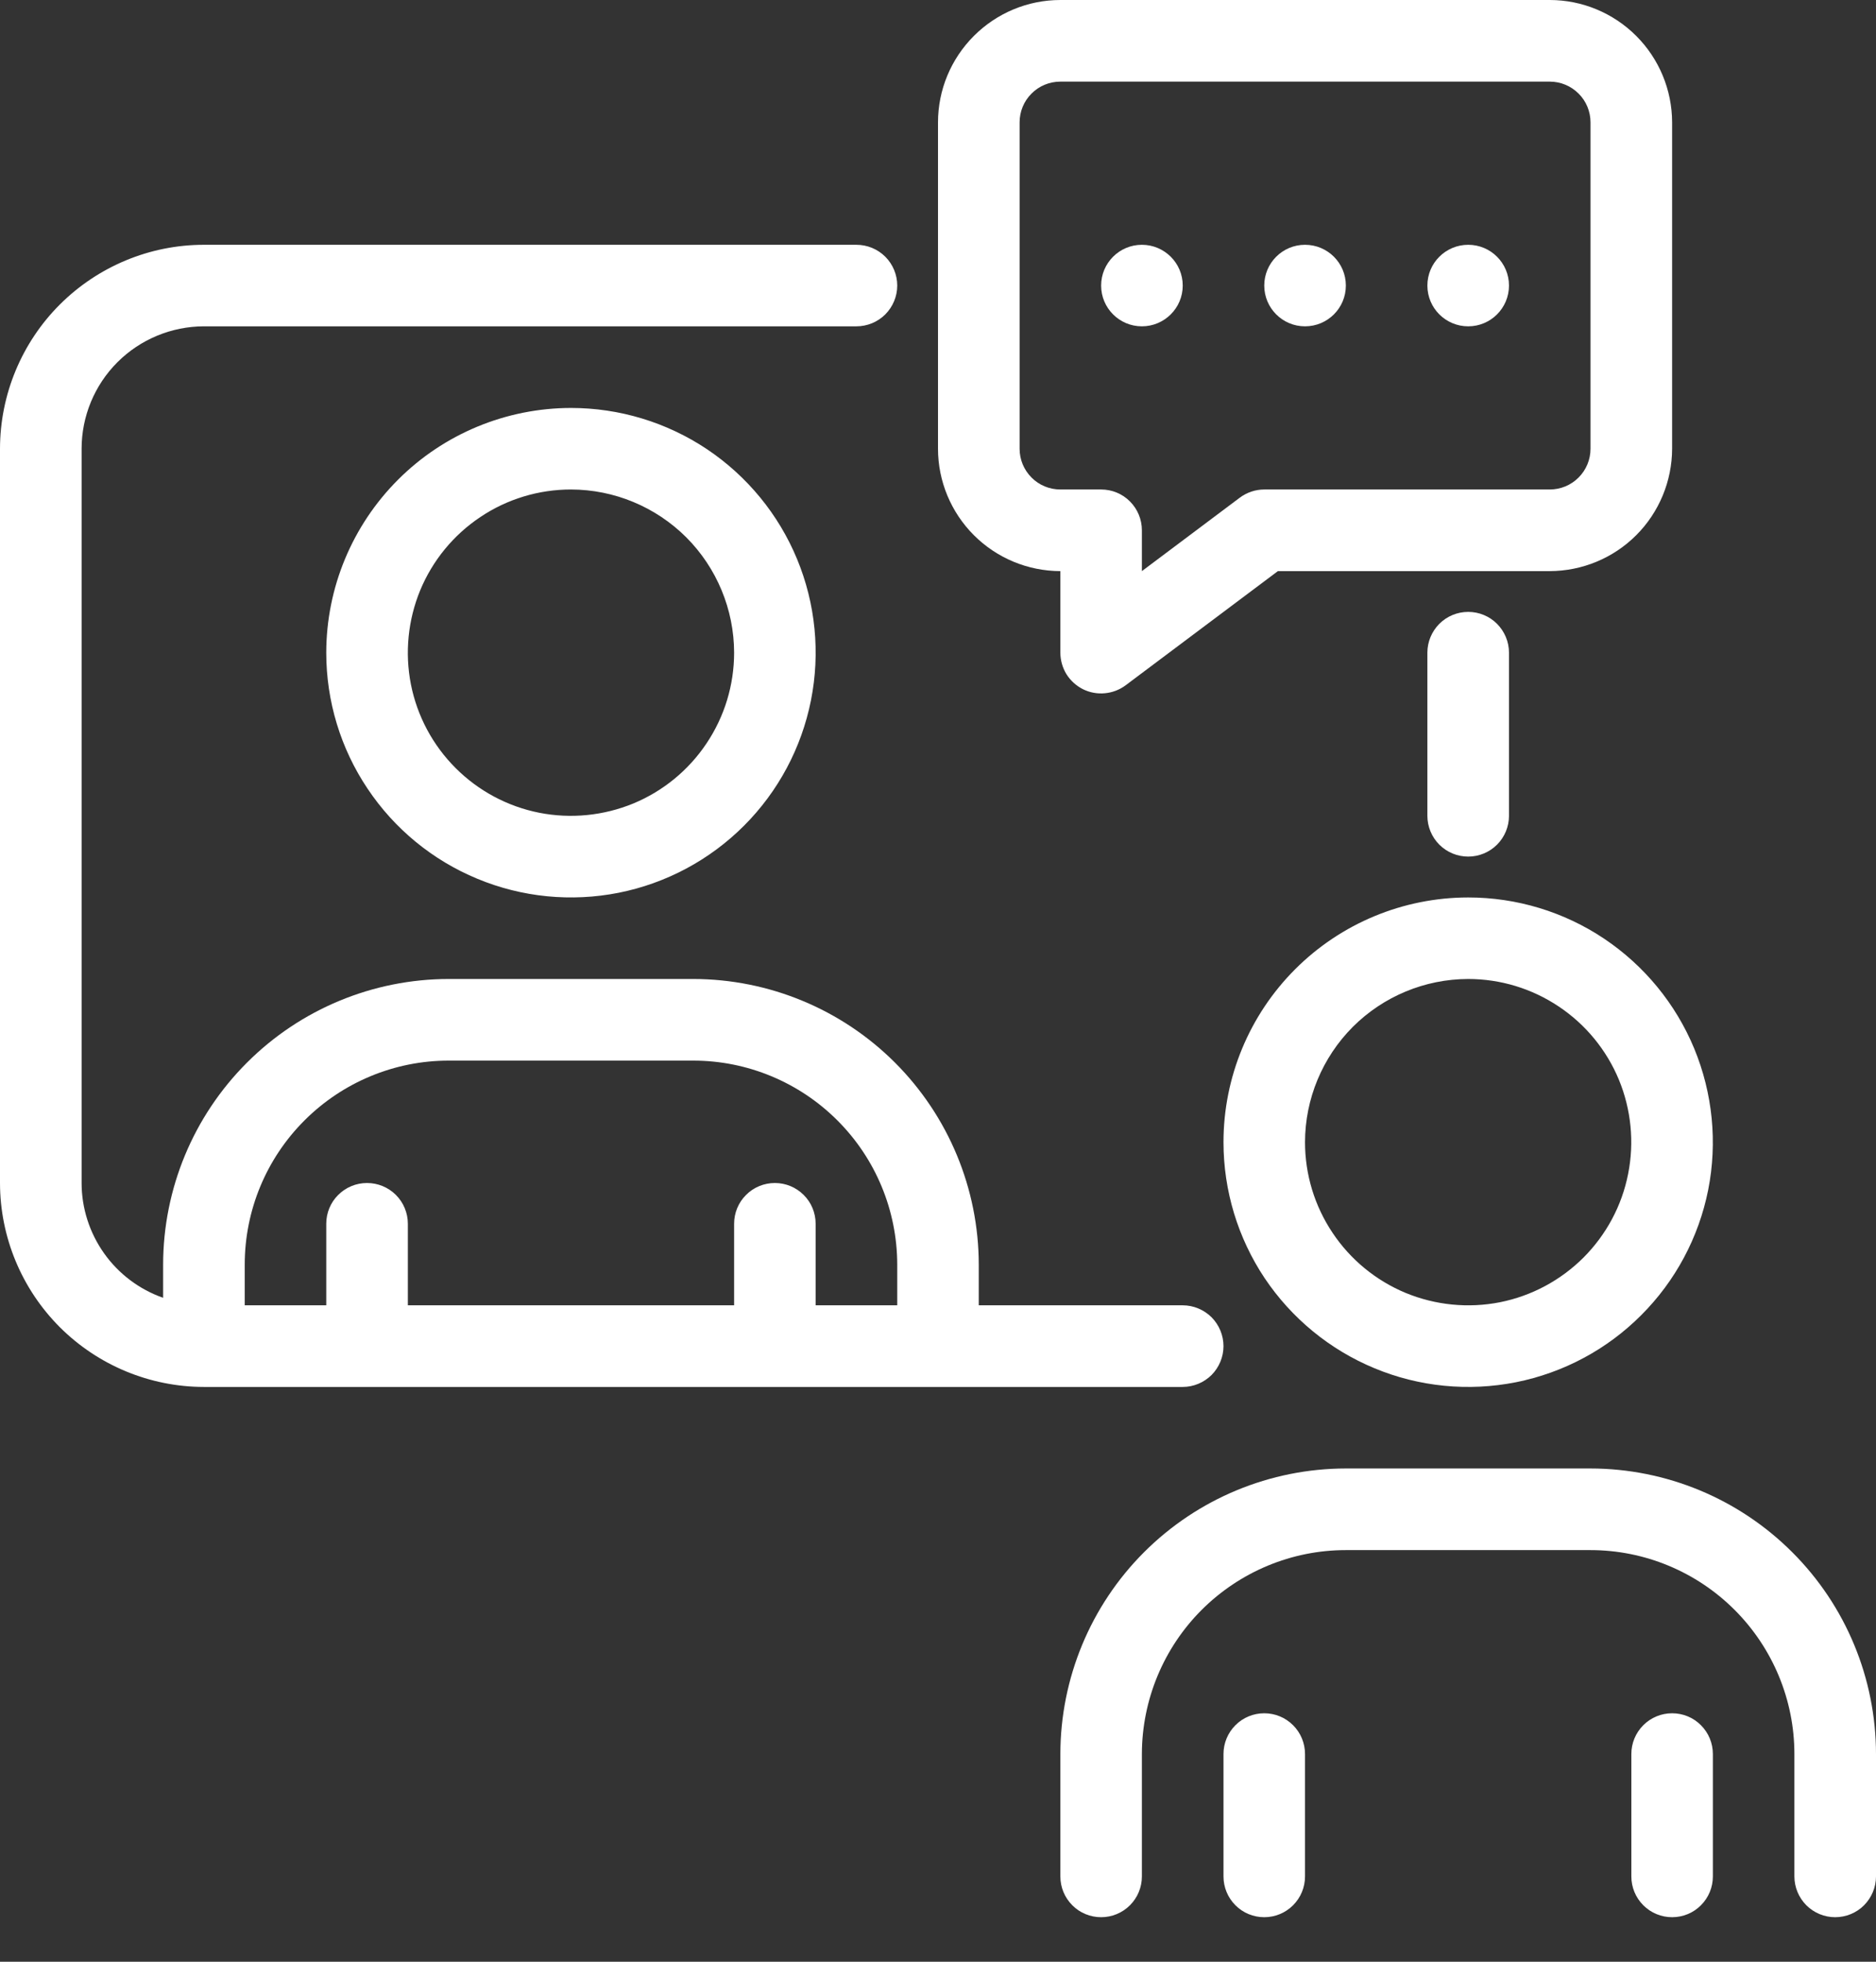
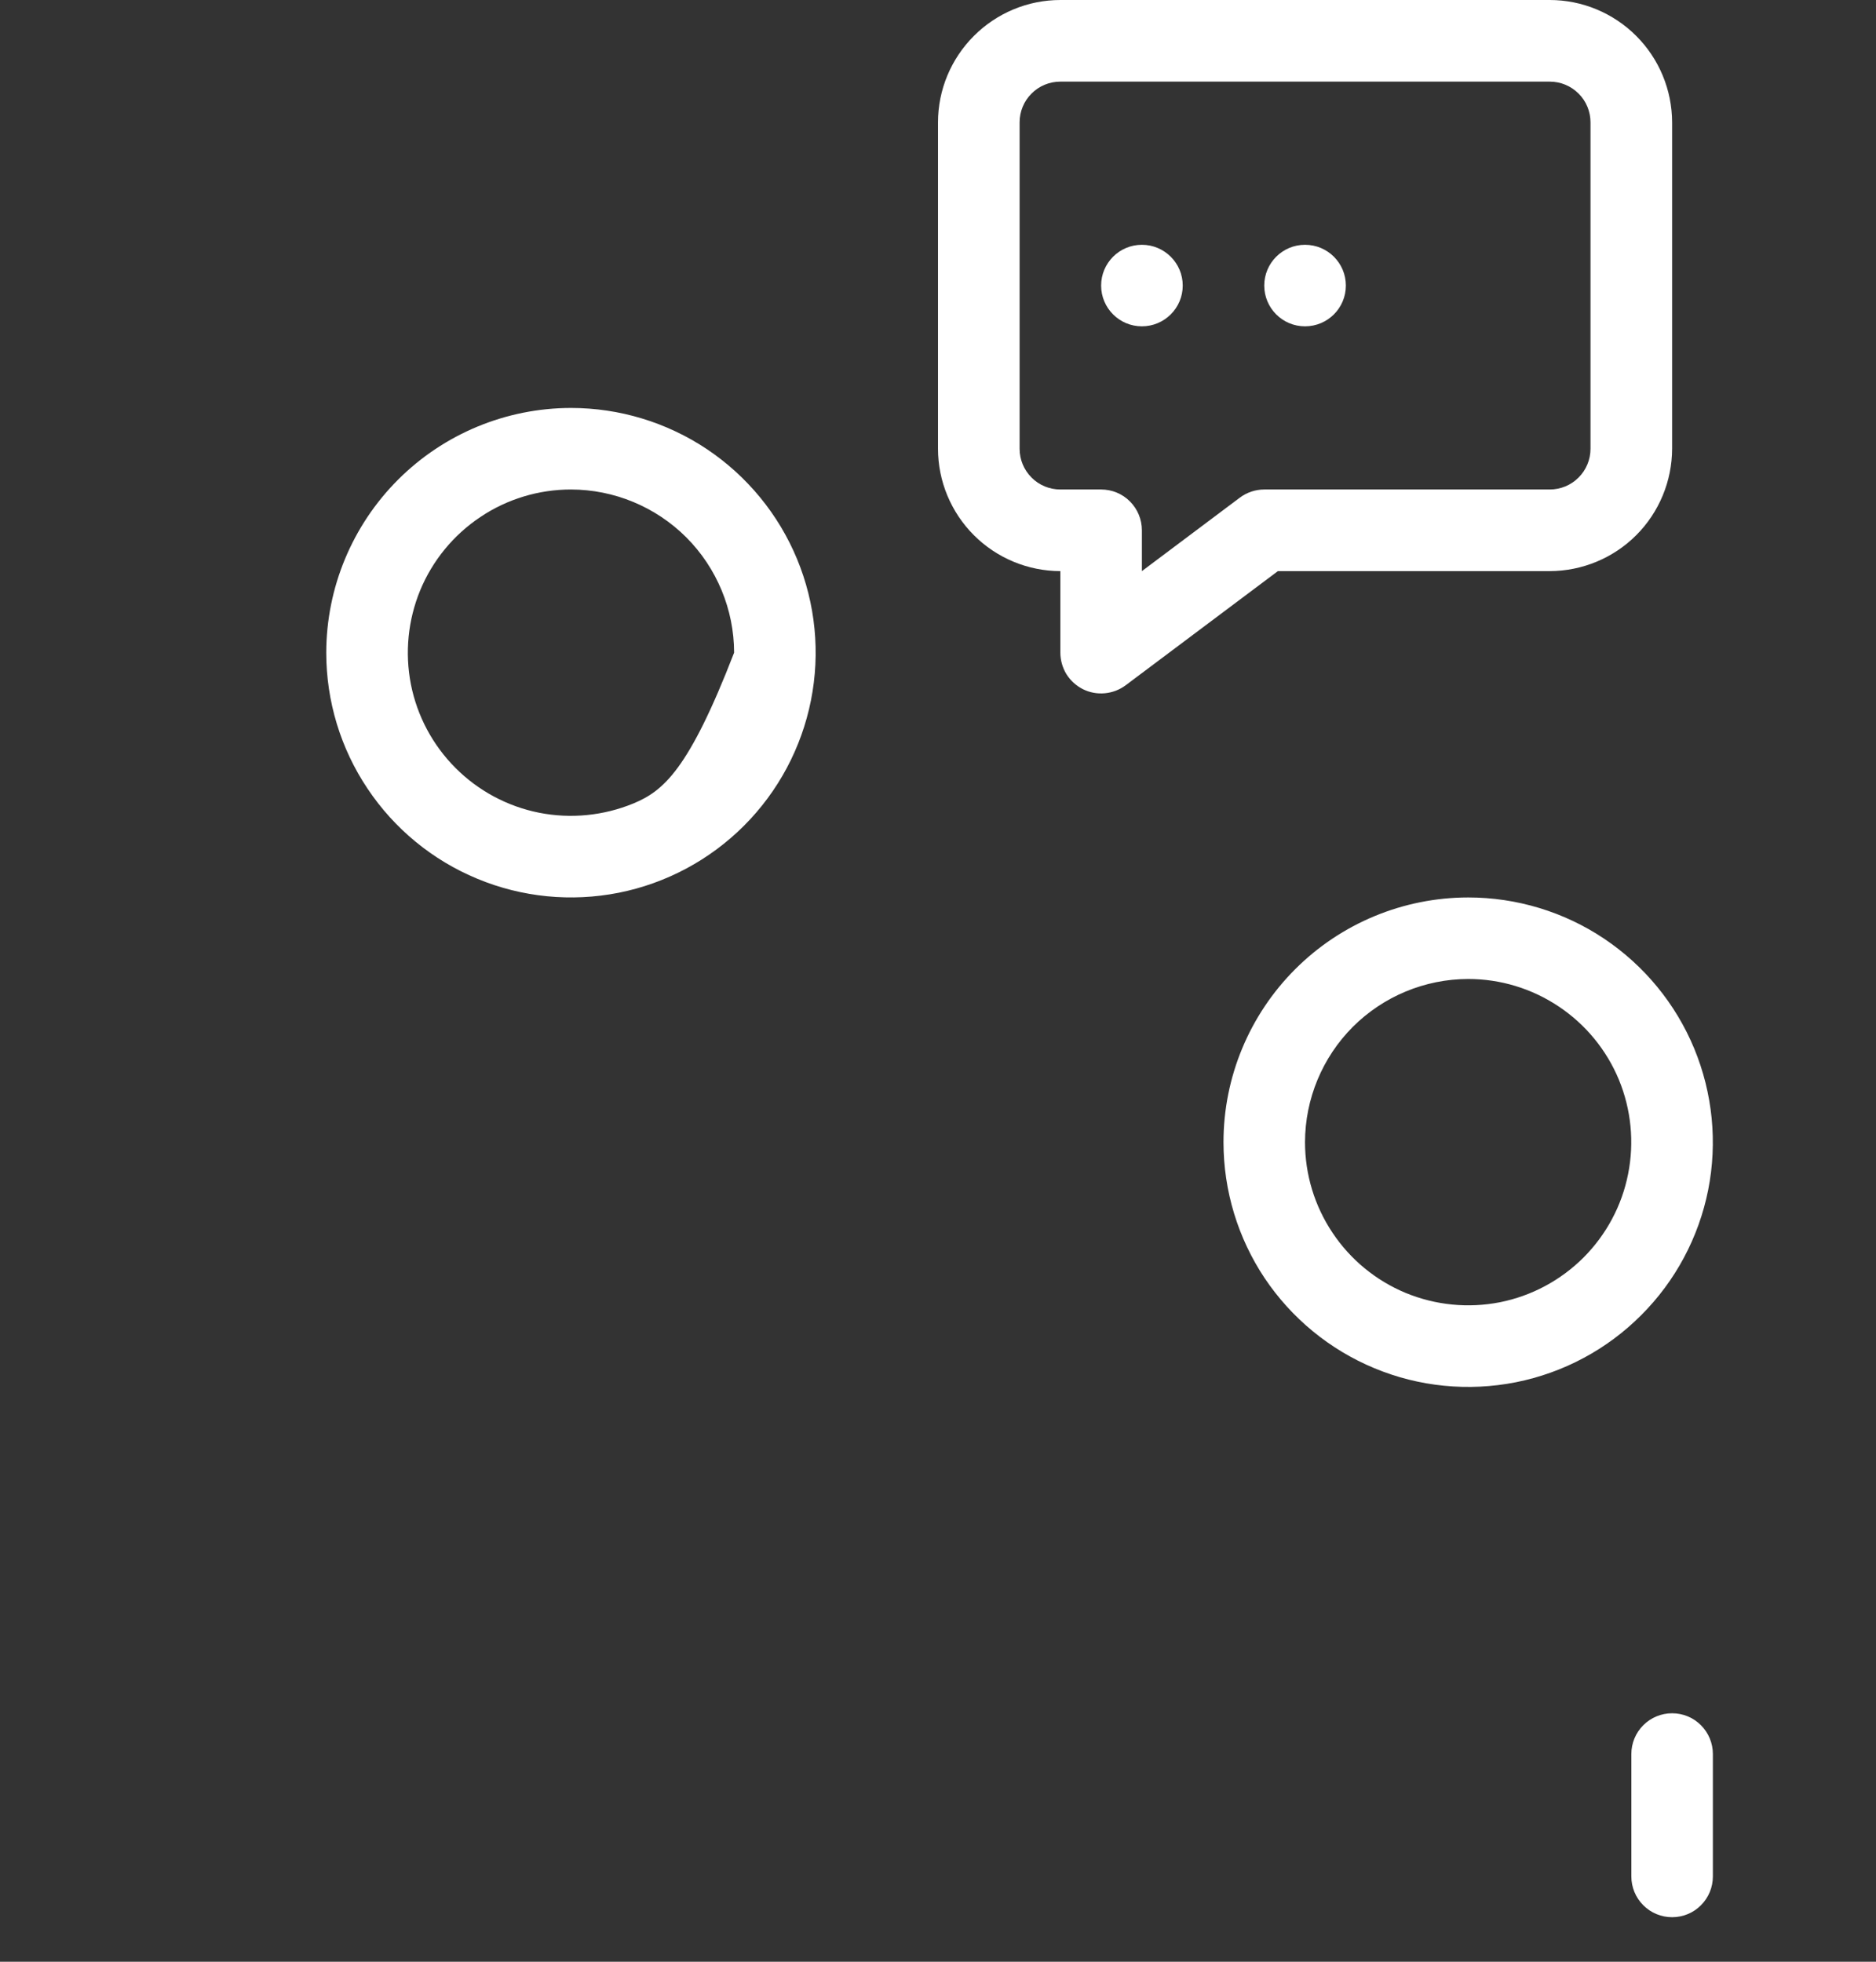
<svg xmlns="http://www.w3.org/2000/svg" width="22" height="23" viewBox="0 0 22 23" fill="none">
  <rect x="0" y="0" width="22" height="23" fill="#333333" stroke="none" />
-   <path d="M14.348 15.783C14.348 15.656 14.297 15.534 14.208 15.444C14.118 15.355 13.996 15.304 13.87 15.304H11.478V14.826C11.477 13.938 11.124 13.088 10.497 12.46C9.869 11.832 9.018 11.479 8.13 11.478H5.261C4.373 11.479 3.522 11.832 2.895 12.46C2.267 13.088 1.914 13.938 1.913 14.826V15.216C1.634 15.118 1.392 14.936 1.221 14.695C1.05 14.454 0.957 14.165 0.957 13.87V5.261C0.957 4.881 1.108 4.516 1.377 4.247C1.646 3.978 2.011 3.827 2.391 3.826H10.043C10.17 3.826 10.292 3.776 10.382 3.686C10.471 3.596 10.522 3.475 10.522 3.348C10.522 3.221 10.471 3.099 10.382 3.01C10.292 2.92 10.17 2.87 10.043 2.87H2.391C1.757 2.87 1.15 3.123 0.701 3.571C0.253 4.019 0.001 4.627 0 5.261V13.87C0.001 14.504 0.253 15.111 0.701 15.56C1.15 16.008 1.757 16.26 2.391 16.261H13.87C13.996 16.261 14.118 16.21 14.208 16.121C14.297 16.031 14.348 15.909 14.348 15.783ZM5.261 12.435H8.13C8.764 12.435 9.372 12.688 9.82 13.136C10.269 13.584 10.521 14.192 10.522 14.826V15.304H9.565V14.348C9.565 14.221 9.515 14.099 9.425 14.01C9.335 13.92 9.214 13.87 9.087 13.87C8.96 13.87 8.838 13.92 8.749 14.01C8.659 14.099 8.609 14.221 8.609 14.348V15.304H4.783V14.348C4.783 14.221 4.732 14.099 4.643 14.01C4.553 13.92 4.431 13.87 4.304 13.87C4.177 13.87 4.056 13.92 3.966 14.01C3.876 14.099 3.826 14.221 3.826 14.348V15.304H2.87V14.826C2.87 14.192 3.122 13.584 3.571 13.136C4.019 12.688 4.627 12.435 5.261 12.435Z" fill="white" />
-   <path d="M17.696 9.565V7.652C17.696 7.525 17.645 7.404 17.556 7.314C17.466 7.224 17.344 7.174 17.218 7.174C17.091 7.174 16.969 7.224 16.879 7.314C16.79 7.404 16.739 7.525 16.739 7.652V9.565C16.739 9.692 16.79 9.814 16.879 9.903C16.969 9.993 17.091 10.043 17.218 10.043C17.344 10.043 17.466 9.993 17.556 9.903C17.645 9.814 17.696 9.692 17.696 9.565Z" fill="white" />
  <path d="M14.348 13.391C14.348 13.959 14.516 14.514 14.831 14.986C15.147 15.457 15.595 15.825 16.119 16.042C16.643 16.26 17.22 16.316 17.777 16.206C18.334 16.095 18.845 15.822 19.246 15.42C19.648 15.019 19.921 14.508 20.032 13.951C20.142 13.395 20.085 12.818 19.868 12.293C19.651 11.769 19.283 11.321 18.811 11.005C18.34 10.69 17.785 10.522 17.217 10.522C16.456 10.523 15.727 10.825 15.189 11.363C14.651 11.901 14.348 12.63 14.348 13.391ZM17.217 11.478C17.596 11.478 17.965 11.59 18.28 11.801C18.595 12.011 18.84 12.31 18.985 12.659C19.129 13.009 19.167 13.393 19.093 13.764C19.02 14.136 18.837 14.476 18.57 14.744C18.302 15.011 17.962 15.194 17.59 15.268C17.219 15.341 16.835 15.303 16.485 15.159C16.136 15.014 15.837 14.769 15.627 14.454C15.416 14.139 15.304 13.77 15.304 13.391C15.305 12.884 15.507 12.398 15.865 12.039C16.224 11.681 16.71 11.479 17.217 11.478Z" fill="white" />
-   <path d="M18.652 17.217H15.782C14.895 17.218 14.044 17.571 13.416 18.199C12.789 18.826 12.436 19.677 12.435 20.565V22C12.435 22.127 12.485 22.248 12.575 22.338C12.664 22.428 12.786 22.478 12.913 22.478C13.04 22.478 13.161 22.428 13.251 22.338C13.341 22.248 13.391 22.127 13.391 22V20.565C13.392 19.931 13.644 19.323 14.092 18.875C14.541 18.427 15.148 18.174 15.782 18.174H18.652C19.286 18.174 19.894 18.427 20.342 18.875C20.79 19.323 21.043 19.931 21.043 20.565V22C21.043 22.127 21.094 22.248 21.183 22.338C21.273 22.428 21.395 22.478 21.521 22.478C21.648 22.478 21.77 22.428 21.86 22.338C21.949 22.248 22 22.127 22 22V20.565C21.999 19.677 21.646 18.826 21.018 18.199C20.39 17.571 19.54 17.218 18.652 17.217Z" fill="white" />
-   <path d="M14.826 20.087C14.699 20.087 14.577 20.137 14.488 20.227C14.398 20.317 14.348 20.438 14.348 20.565V22C14.348 22.127 14.398 22.248 14.488 22.338C14.577 22.428 14.699 22.478 14.826 22.478C14.953 22.478 15.074 22.428 15.164 22.338C15.254 22.248 15.304 22.127 15.304 22V20.565C15.304 20.438 15.254 20.317 15.164 20.227C15.074 20.137 14.953 20.087 14.826 20.087Z" fill="white" />
  <path d="M19.609 20.087C19.482 20.087 19.361 20.137 19.271 20.227C19.181 20.317 19.131 20.438 19.131 20.565V22C19.131 22.127 19.181 22.248 19.271 22.338C19.361 22.428 19.482 22.478 19.609 22.478C19.736 22.478 19.858 22.428 19.947 22.338C20.037 22.248 20.087 22.127 20.087 22V20.565C20.087 20.438 20.037 20.317 19.947 20.227C19.858 20.137 19.736 20.087 19.609 20.087Z" fill="white" />
-   <path d="M3.826 7.652C3.826 8.22 3.994 8.775 4.31 9.246C4.625 9.718 5.073 10.086 5.598 10.303C6.122 10.521 6.699 10.577 7.256 10.467C7.812 10.356 8.323 10.083 8.725 9.681C9.126 9.28 9.399 8.769 9.51 8.212C9.621 7.655 9.564 7.078 9.347 6.554C9.13 6.03 8.762 5.582 8.29 5.266C7.818 4.951 7.263 4.783 6.696 4.783C5.935 4.784 5.206 5.086 4.668 5.624C4.13 6.162 3.827 6.891 3.826 7.652ZM8.609 7.652C8.609 8.031 8.497 8.4 8.286 8.715C8.076 9.03 7.777 9.275 7.428 9.42C7.078 9.564 6.694 9.602 6.323 9.529C5.951 9.455 5.611 9.273 5.343 9.005C5.075 8.737 4.893 8.397 4.819 8.025C4.746 7.654 4.784 7.27 4.928 6.92C5.073 6.571 5.318 6.272 5.633 6.062C5.947 5.851 6.317 5.739 6.696 5.739C7.203 5.74 7.689 5.942 8.048 6.3C8.406 6.659 8.608 7.145 8.609 7.652Z" fill="white" />
+   <path d="M3.826 7.652C3.826 8.22 3.994 8.775 4.31 9.246C4.625 9.718 5.073 10.086 5.598 10.303C6.122 10.521 6.699 10.577 7.256 10.467C7.812 10.356 8.323 10.083 8.725 9.681C9.126 9.28 9.399 8.769 9.51 8.212C9.621 7.655 9.564 7.078 9.347 6.554C9.13 6.03 8.762 5.582 8.29 5.266C7.818 4.951 7.263 4.783 6.696 4.783C5.935 4.784 5.206 5.086 4.668 5.624C4.13 6.162 3.827 6.891 3.826 7.652ZM8.609 7.652C8.076 9.03 7.777 9.275 7.428 9.42C7.078 9.564 6.694 9.602 6.323 9.529C5.951 9.455 5.611 9.273 5.343 9.005C5.075 8.737 4.893 8.397 4.819 8.025C4.746 7.654 4.784 7.27 4.928 6.92C5.073 6.571 5.318 6.272 5.633 6.062C5.947 5.851 6.317 5.739 6.696 5.739C7.203 5.74 7.689 5.942 8.048 6.3C8.406 6.659 8.608 7.145 8.609 7.652Z" fill="white" />
  <path d="M12.435 6.696V7.652C12.435 7.741 12.46 7.828 12.506 7.904C12.553 7.979 12.62 8.04 12.699 8.08C12.779 8.12 12.867 8.136 12.956 8.128C13.044 8.12 13.129 8.088 13.2 8.035L14.986 6.696H18.174C18.554 6.695 18.919 6.544 19.188 6.275C19.457 6.006 19.608 5.641 19.609 5.261V1.435C19.608 1.054 19.457 0.69 19.188 0.421C18.919 0.152 18.554 0 18.174 0H12.435C12.054 0 11.69 0.152 11.421 0.421C11.152 0.69 11 1.054 11 1.435V5.261C11 5.641 11.152 6.006 11.421 6.275C11.69 6.544 12.054 6.695 12.435 6.696ZM11.957 1.435C11.957 1.308 12.007 1.186 12.097 1.097C12.186 1.007 12.308 0.957 12.435 0.957H18.174C18.301 0.957 18.422 1.007 18.512 1.097C18.602 1.186 18.652 1.308 18.652 1.435V5.261C18.652 5.388 18.602 5.509 18.512 5.599C18.422 5.689 18.301 5.739 18.174 5.739H14.826C14.723 5.739 14.622 5.773 14.539 5.835L13.391 6.696V6.217C13.391 6.091 13.341 5.969 13.251 5.879C13.162 5.789 13.04 5.739 12.913 5.739H12.435C12.308 5.739 12.186 5.689 12.097 5.599C12.007 5.509 11.957 5.388 11.957 5.261V1.435Z" fill="white" />
  <path d="M15.304 3.826C15.569 3.826 15.783 3.612 15.783 3.348C15.783 3.084 15.569 2.87 15.304 2.87C15.04 2.87 14.826 3.084 14.826 3.348C14.826 3.612 15.04 3.826 15.304 3.826Z" fill="white" />
-   <path d="M17.218 3.826C17.482 3.826 17.696 3.612 17.696 3.348C17.696 3.084 17.482 2.87 17.218 2.87C16.953 2.87 16.739 3.084 16.739 3.348C16.739 3.612 16.953 3.826 17.218 3.826Z" fill="white" />
  <path d="M13.391 3.826C13.655 3.826 13.87 3.612 13.87 3.348C13.87 3.084 13.655 2.87 13.391 2.87C13.127 2.87 12.913 3.084 12.913 3.348C12.913 3.612 13.127 3.826 13.391 3.826Z" fill="white" />
</svg>